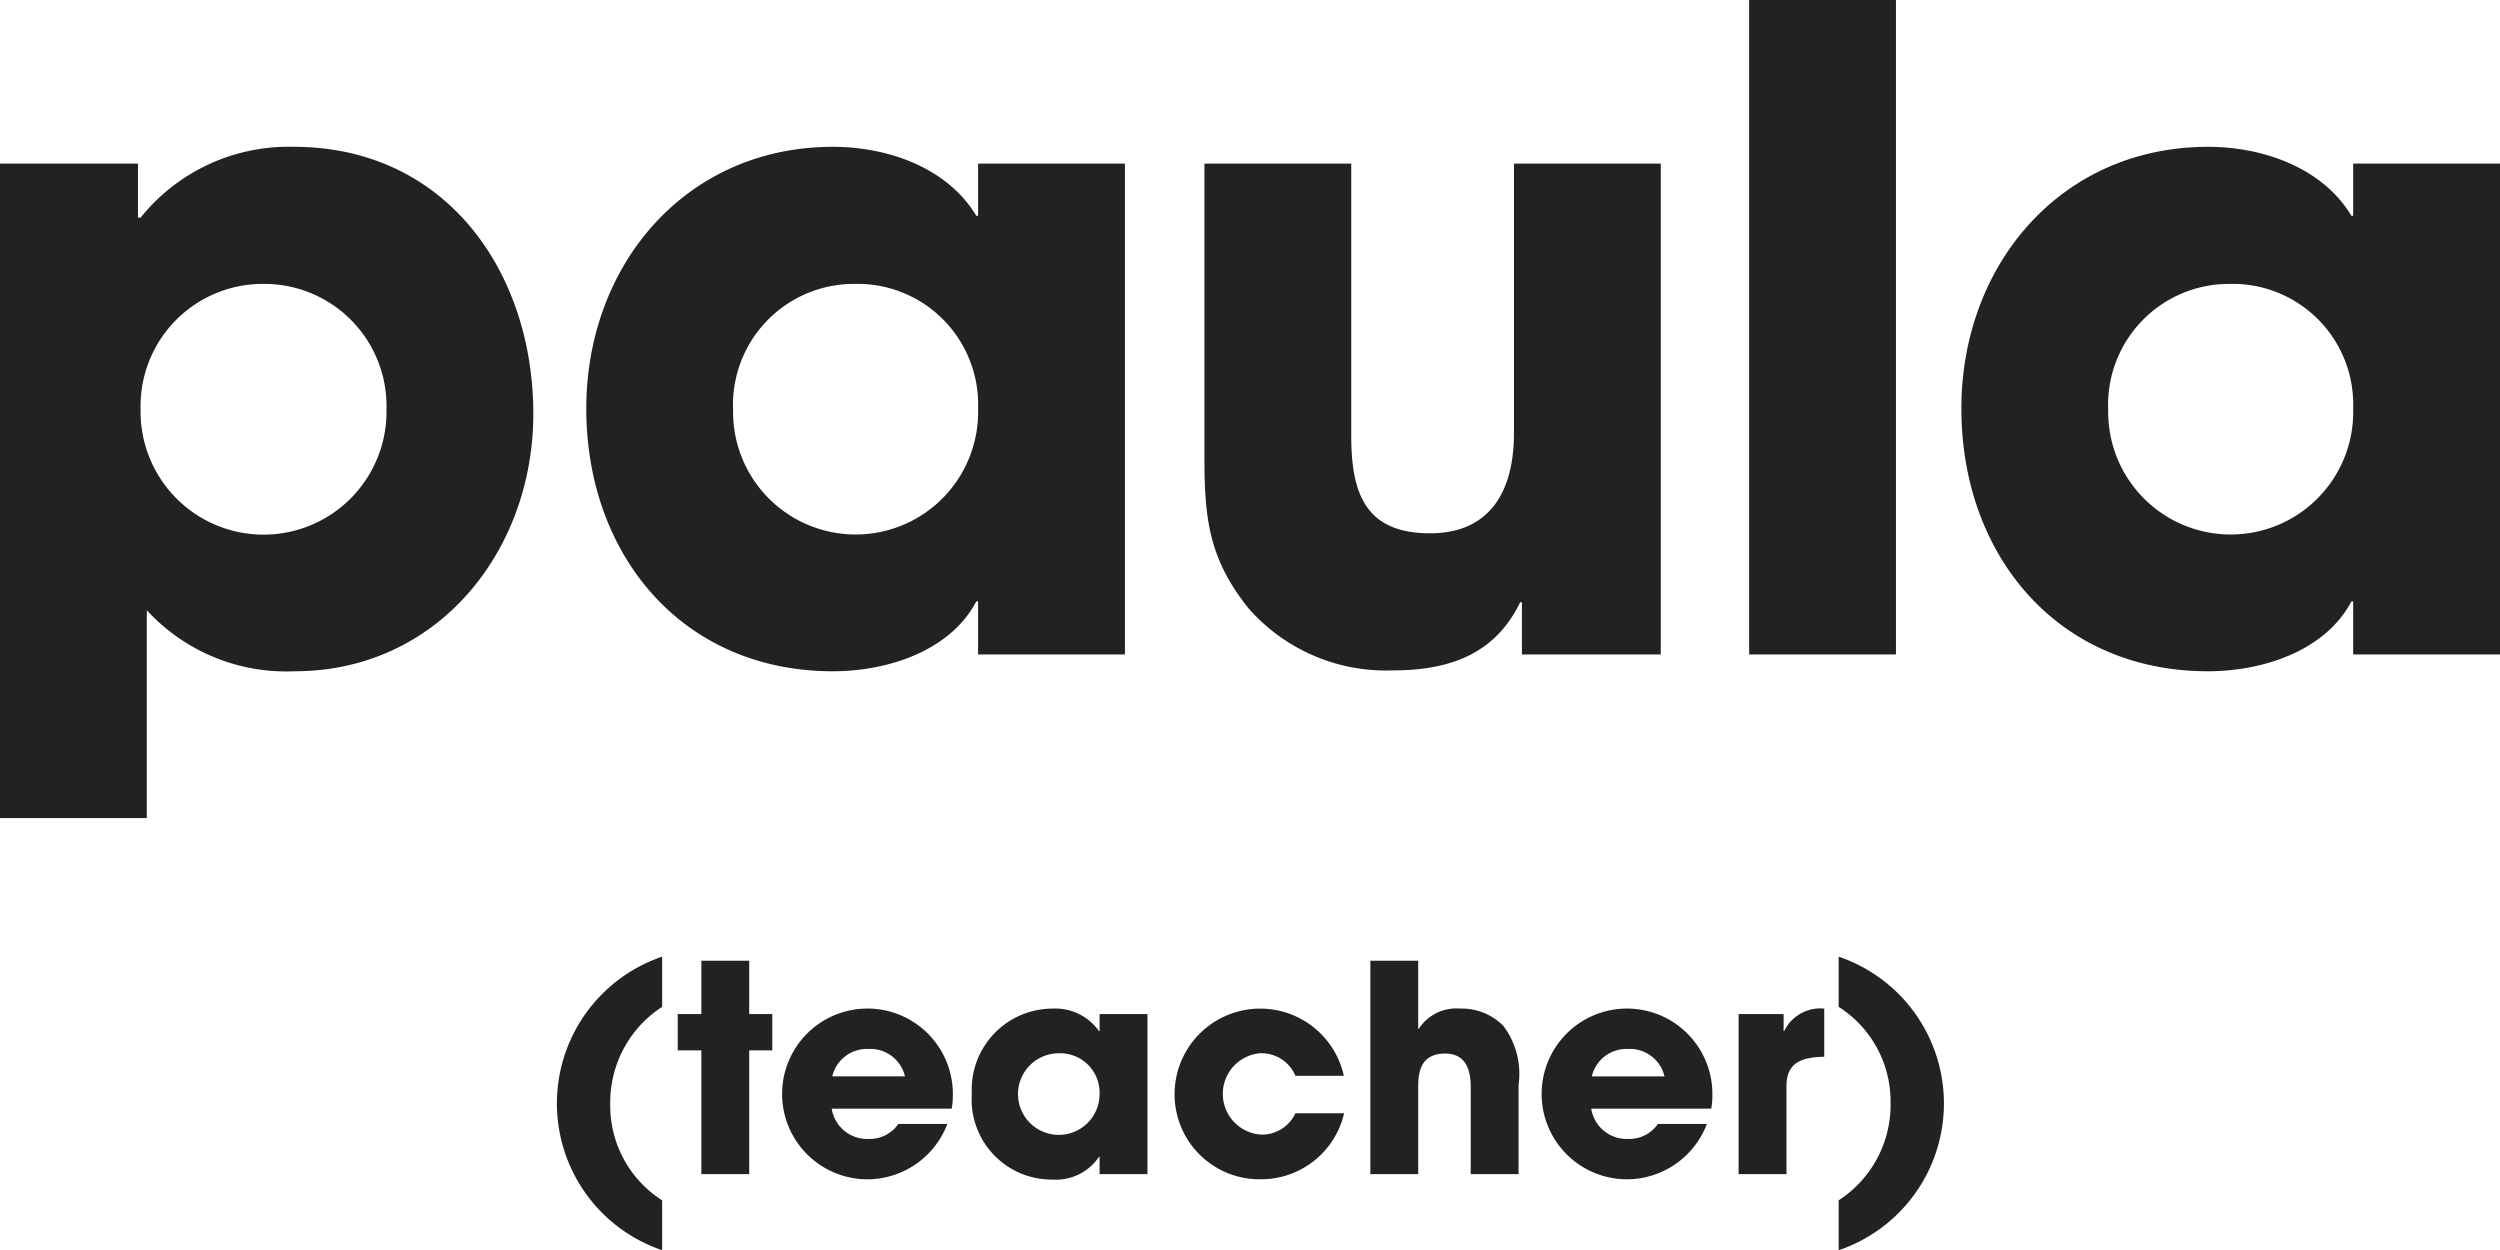
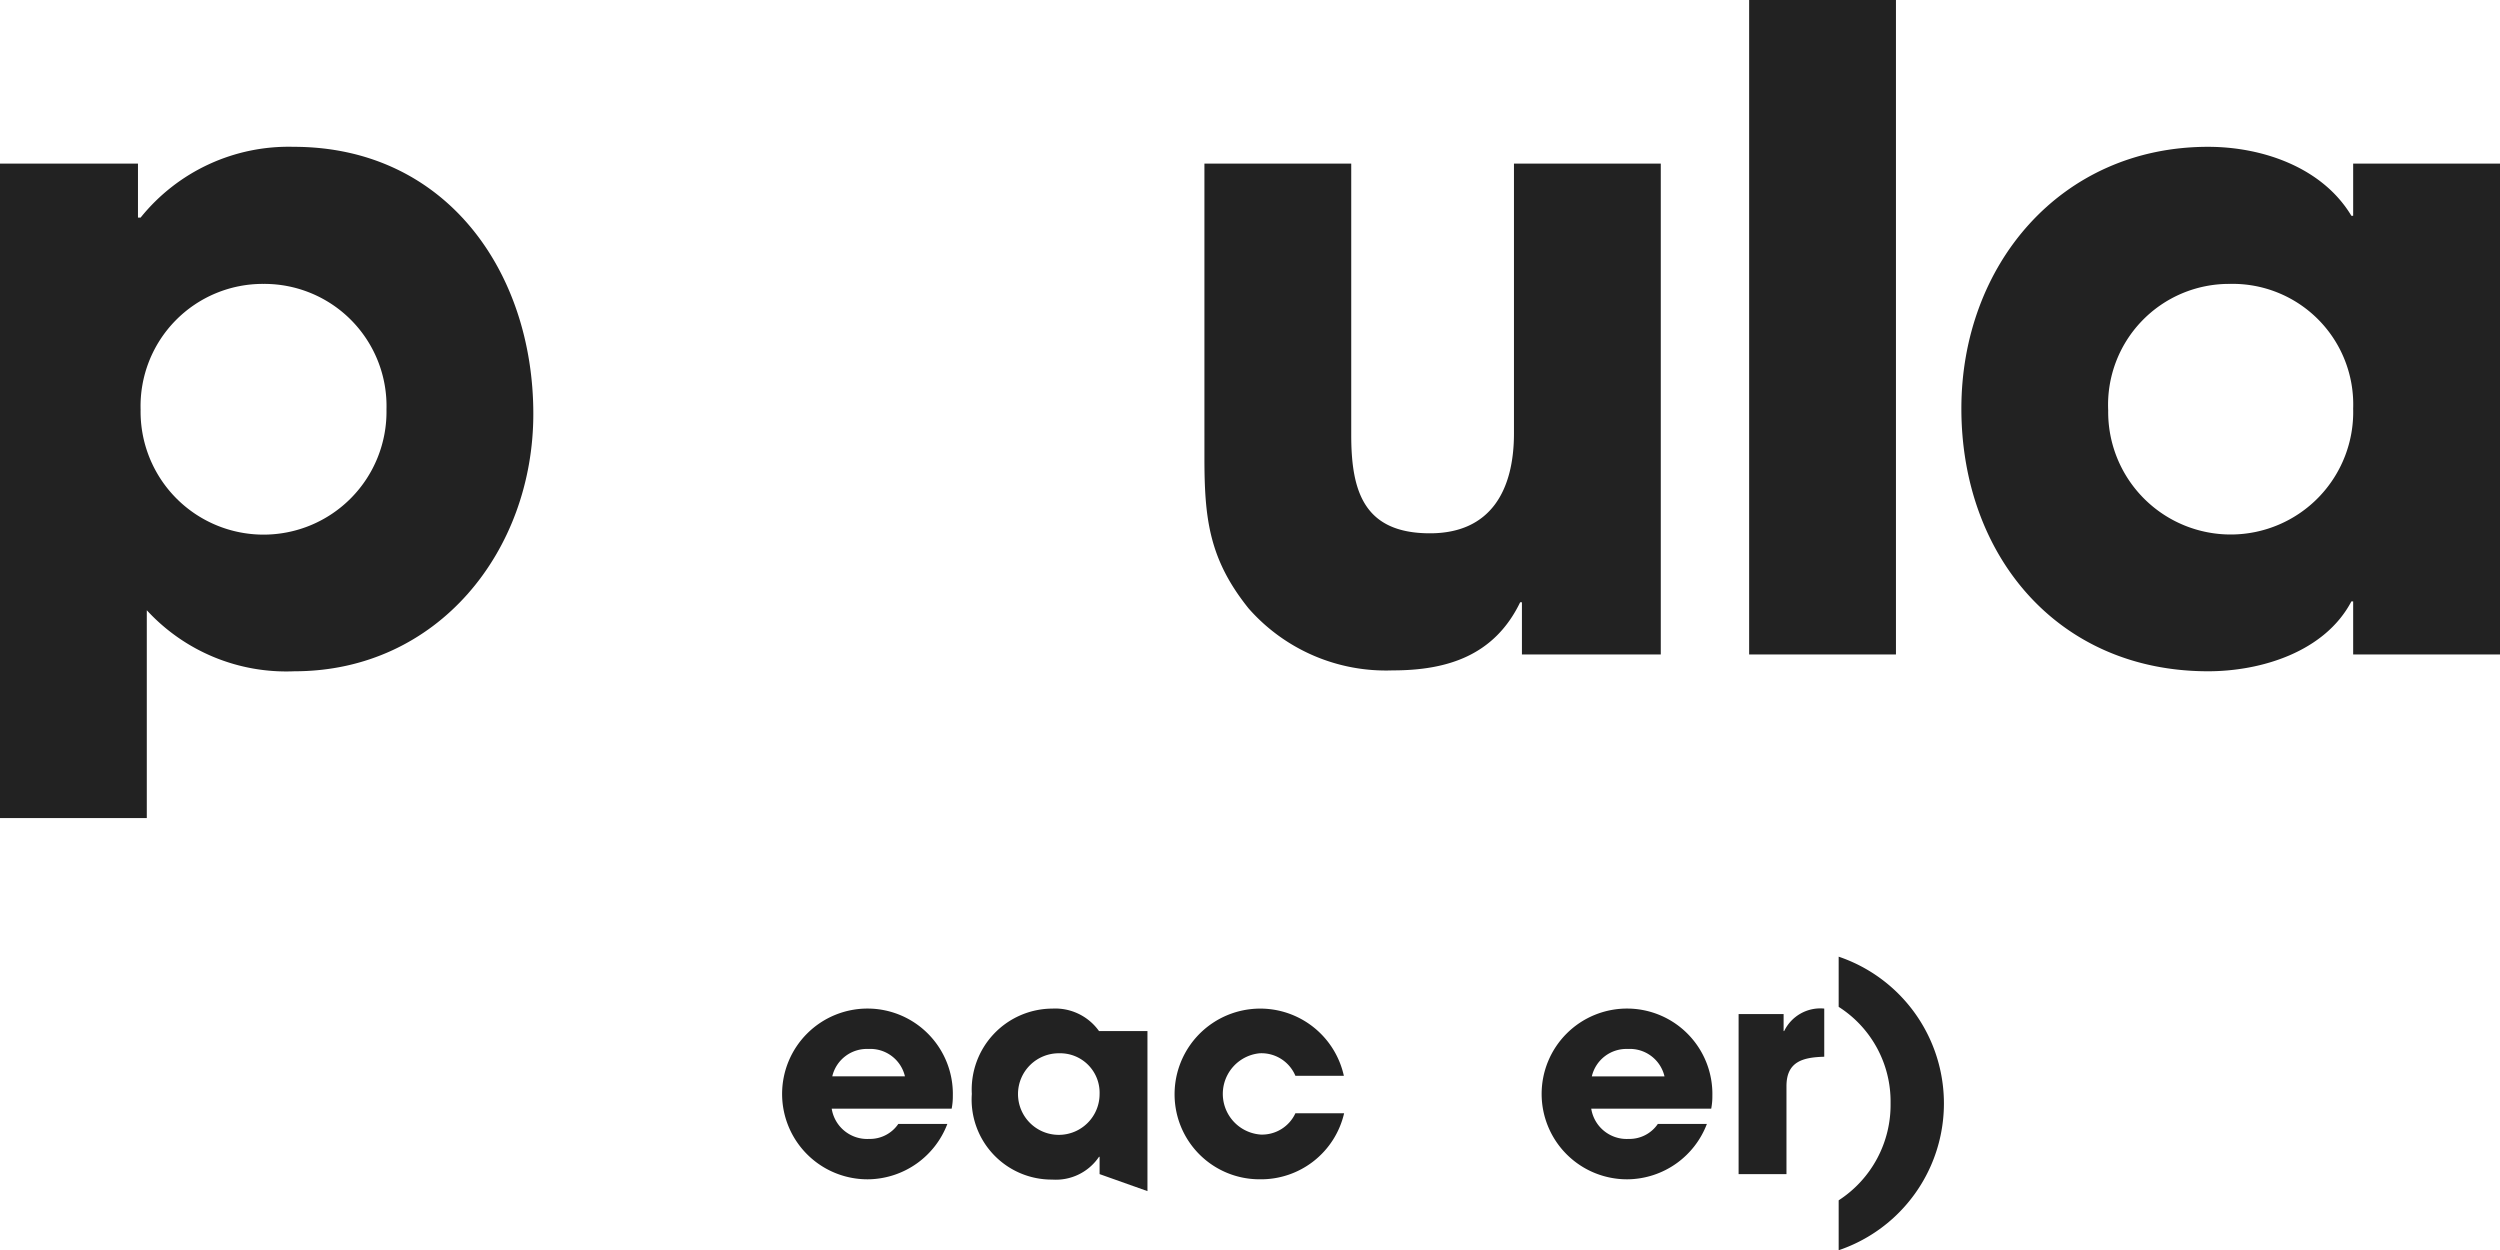
<svg xmlns="http://www.w3.org/2000/svg" id="レイヤー_1" data-name="レイヤー 1" viewBox="0 0 130.044 65.033">
  <defs>
    <style>.cls-1{fill:#222;}</style>
  </defs>
  <title>txt_name_02</title>
-   <path class="cls-1" d="M28.969,57.398a8.065,8.065,0,0,1,5.475-7.635V52.374a5.915,5.915,0,0,0-2.7,5.055,5.837,5.837,0,0,0,2.7,5.01V65.033A8.059,8.059,0,0,1,28.969,57.398Z" />
-   <path class="cls-1" d="M38.973,54.639v6.436H36.483V54.639H35.253V52.749H36.483V49.975h2.489V52.749h1.2v1.89Z" />
  <path class="cls-1" d="M49.503,57.669H43.263a1.868,1.868,0,0,0,1.95,1.575,1.785,1.785,0,0,0,1.515-.78h2.551a4.464,4.464,0,0,1-4.065,2.88,4.441,4.441,0,1,1,4.35-4.335A3.282,3.282,0,0,1,49.503,57.669Zm-4.32-3.104A1.848,1.848,0,0,0,43.293,55.989h3.78A1.848,1.848,0,0,0,45.183,54.564Z" />
-   <path class="cls-1" d="M57.198,61.074v-.9H57.168a2.703,2.703,0,0,1-2.43,1.185,4.162,4.162,0,0,1-4.186-4.454,4.211,4.211,0,0,1,4.186-4.44A2.792,2.792,0,0,1,57.168,53.634h.03V52.749H59.688v8.325Zm-2.101-6.285a2.122,2.122,0,1,0,2.101,2.115A2.051,2.051,0,0,0,55.098,54.789Z" />
+   <path class="cls-1" d="M57.198,61.074v-.9H57.168a2.703,2.703,0,0,1-2.43,1.185,4.162,4.162,0,0,1-4.186-4.454,4.211,4.211,0,0,1,4.186-4.44A2.792,2.792,0,0,1,57.168,53.634h.03H59.688v8.325Zm-2.101-6.285a2.122,2.122,0,1,0,2.101,2.115A2.051,2.051,0,0,0,55.098,54.789Z" />
  <path class="cls-1" d="M65.553,61.344a4.417,4.417,0,0,1-4.454-4.455,4.455,4.455,0,0,1,8.805-.93H67.383a1.914,1.914,0,0,0-1.859-1.17,2.122,2.122,0,0,0,.06,4.229,1.914,1.914,0,0,0,1.8-1.109H69.918A4.436,4.436,0,0,1,65.553,61.344Z" />
-   <path class="cls-1" d="M76.503,61.074V56.544c0-.899-.255-1.74-1.335-1.74s-1.396.705-1.396,1.65v4.62H71.283V49.975h2.489v3.539h.03a2.33,2.33,0,0,1,2.146-1.05,3.032,3.032,0,0,1,2.265.915,4.143,4.143,0,0,1,.78,3.045v4.65Z" />
  <path class="cls-1" d="M89.013,57.669H82.772a1.868,1.868,0,0,0,1.95,1.575,1.785,1.785,0,0,0,1.515-.78h2.551a4.464,4.464,0,0,1-4.065,2.88,4.441,4.441,0,1,1,4.35-4.335A3.282,3.282,0,0,1,89.013,57.669Zm-4.32-3.104a1.848,1.848,0,0,0-1.89,1.425H86.583A1.848,1.848,0,0,0,84.692,54.564Z" />
  <path class="cls-1" d="M92.928,56.499v4.575H90.438V52.749h2.341v.885h.029a2.089,2.089,0,0,1,2.085-1.17v2.505C93.798,54.999,92.928,55.209,92.928,56.499Z" />
  <path class="cls-1" d="M95.643,65.033V62.438a5.915,5.915,0,0,0,2.7-5.055A5.838,5.838,0,0,0,95.643,52.374V49.764a8.061,8.061,0,0,1,0,15.27Z" />
  <path class="cls-1" d="M15.319,34.918a9.851,9.851,0,0,1-7.683-3.175V42.555H0V8.511H7.177v2.807h.138a9.877,9.877,0,0,1,7.959-3.681c7.913,0,12.468,6.486,12.468,13.894C27.741,28.661,22.772,34.918,15.319,34.918ZM13.709,14.768a6.356,6.356,0,0,0-6.395,6.533,6.396,6.396,0,1,0,12.79,0A6.356,6.356,0,0,0,13.709,14.768Z" />
-   <path class="cls-1" d="M50.877,34.044V31.283h-.092c-1.38,2.623-4.692,3.635-7.453,3.635-7.866,0-12.835-6.072-12.835-13.664,0-7.453,5.152-13.617,12.835-13.617,2.807,0,5.936,1.059,7.453,3.588H50.877V8.511h7.638V34.044ZM44.437,14.768a6.291,6.291,0,0,0-6.303,6.578A6.373,6.373,0,1,0,50.877,21.254,6.273,6.273,0,0,0,44.437,14.768Z" />
  <path class="cls-1" d="M79.167,34.044V31.329H79.075c-1.335,2.761-3.772,3.543-6.625,3.543a9.51,9.51,0,0,1-7.499-3.221c-2.07-2.576-2.3-4.692-2.3-7.867V8.511h7.637v14.124c0,2.898.644,5.106,4.094,5.106,3.175,0,4.371-2.255,4.371-5.198V8.511h7.637V34.044Z" />
  <path class="cls-1" d="M90.986,34.044V0h7.637V34.044Z" />
  <path class="cls-1" d="M122.406,34.044V31.283h-.092c-1.38,2.623-4.692,3.635-7.453,3.635-7.866,0-12.835-6.072-12.835-13.664,0-7.453,5.152-13.617,12.835-13.617,2.807,0,5.936,1.059,7.453,3.588h.092V8.511h7.638V34.044Zm-6.44-19.276a6.291,6.291,0,0,0-6.303,6.578,6.373,6.373,0,1,0,12.743-.092A6.273,6.273,0,0,0,115.966,14.768Z" />
</svg>